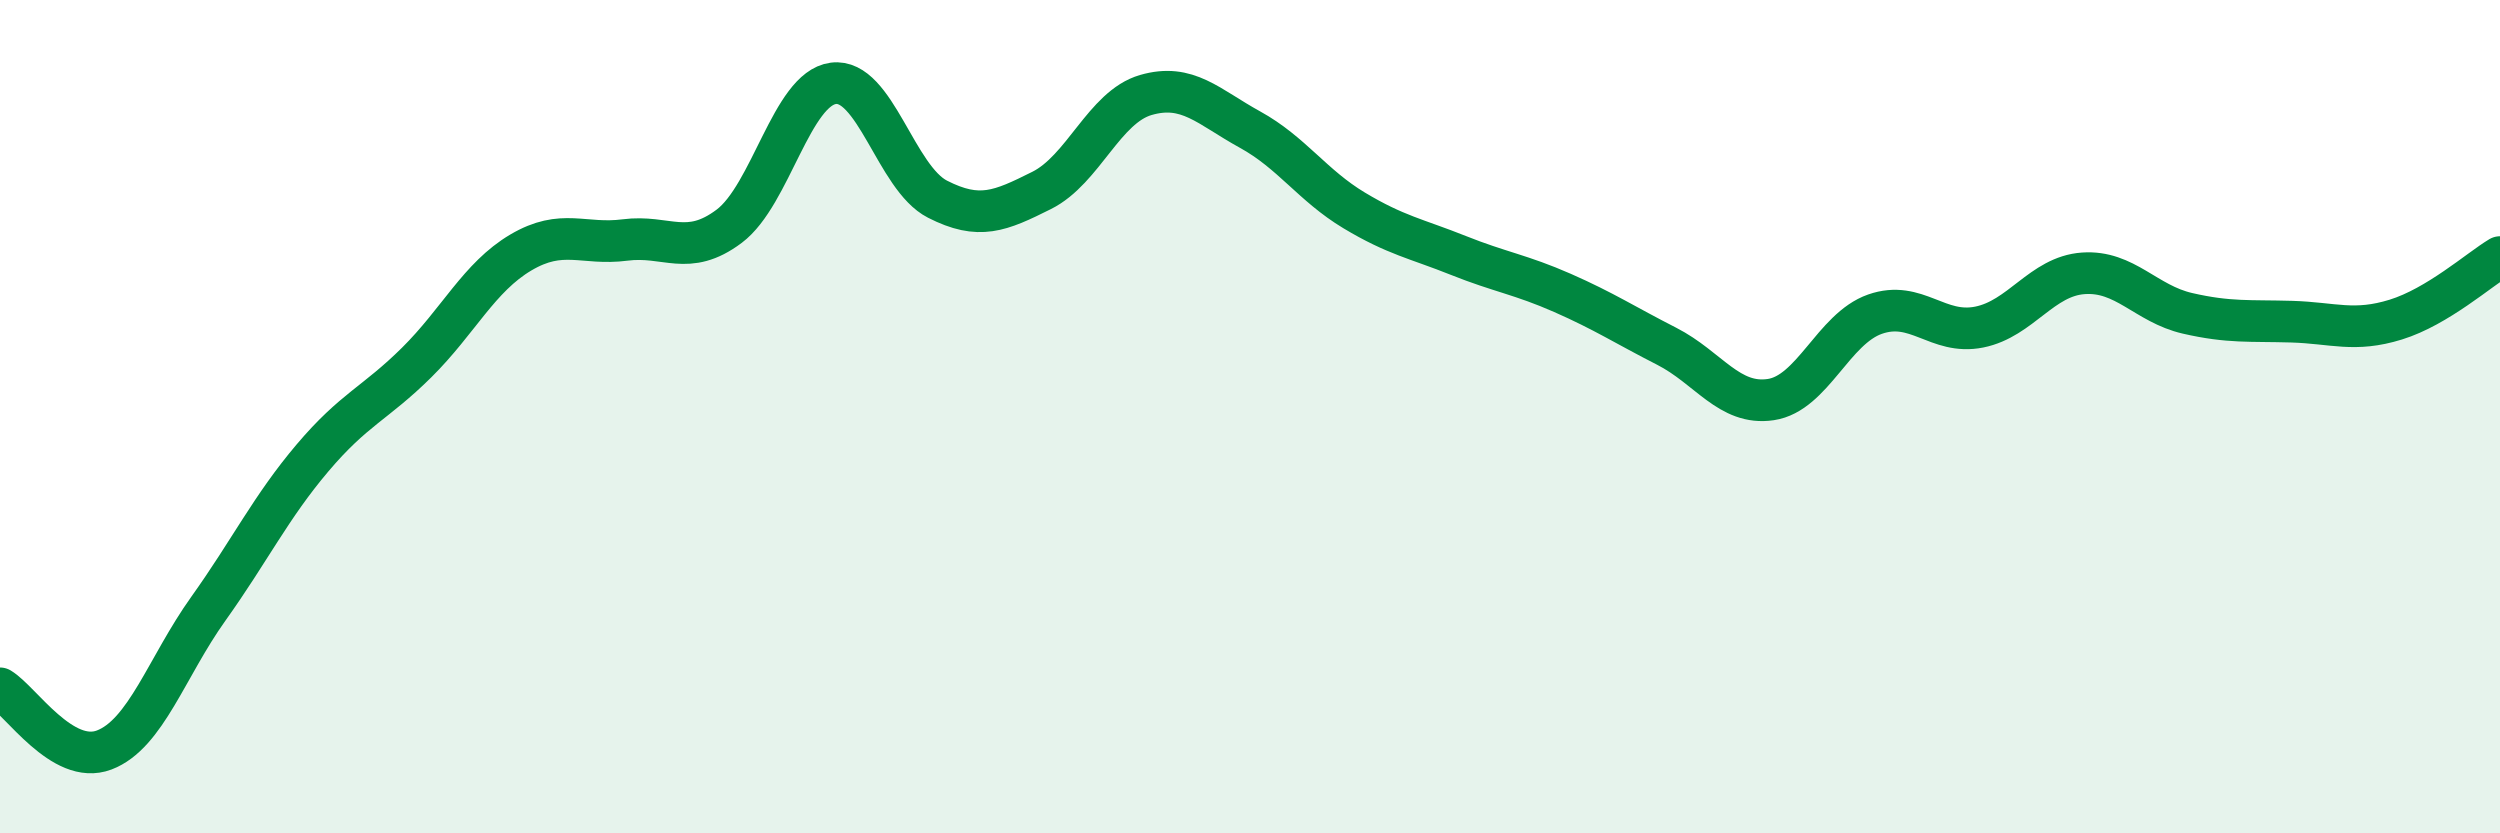
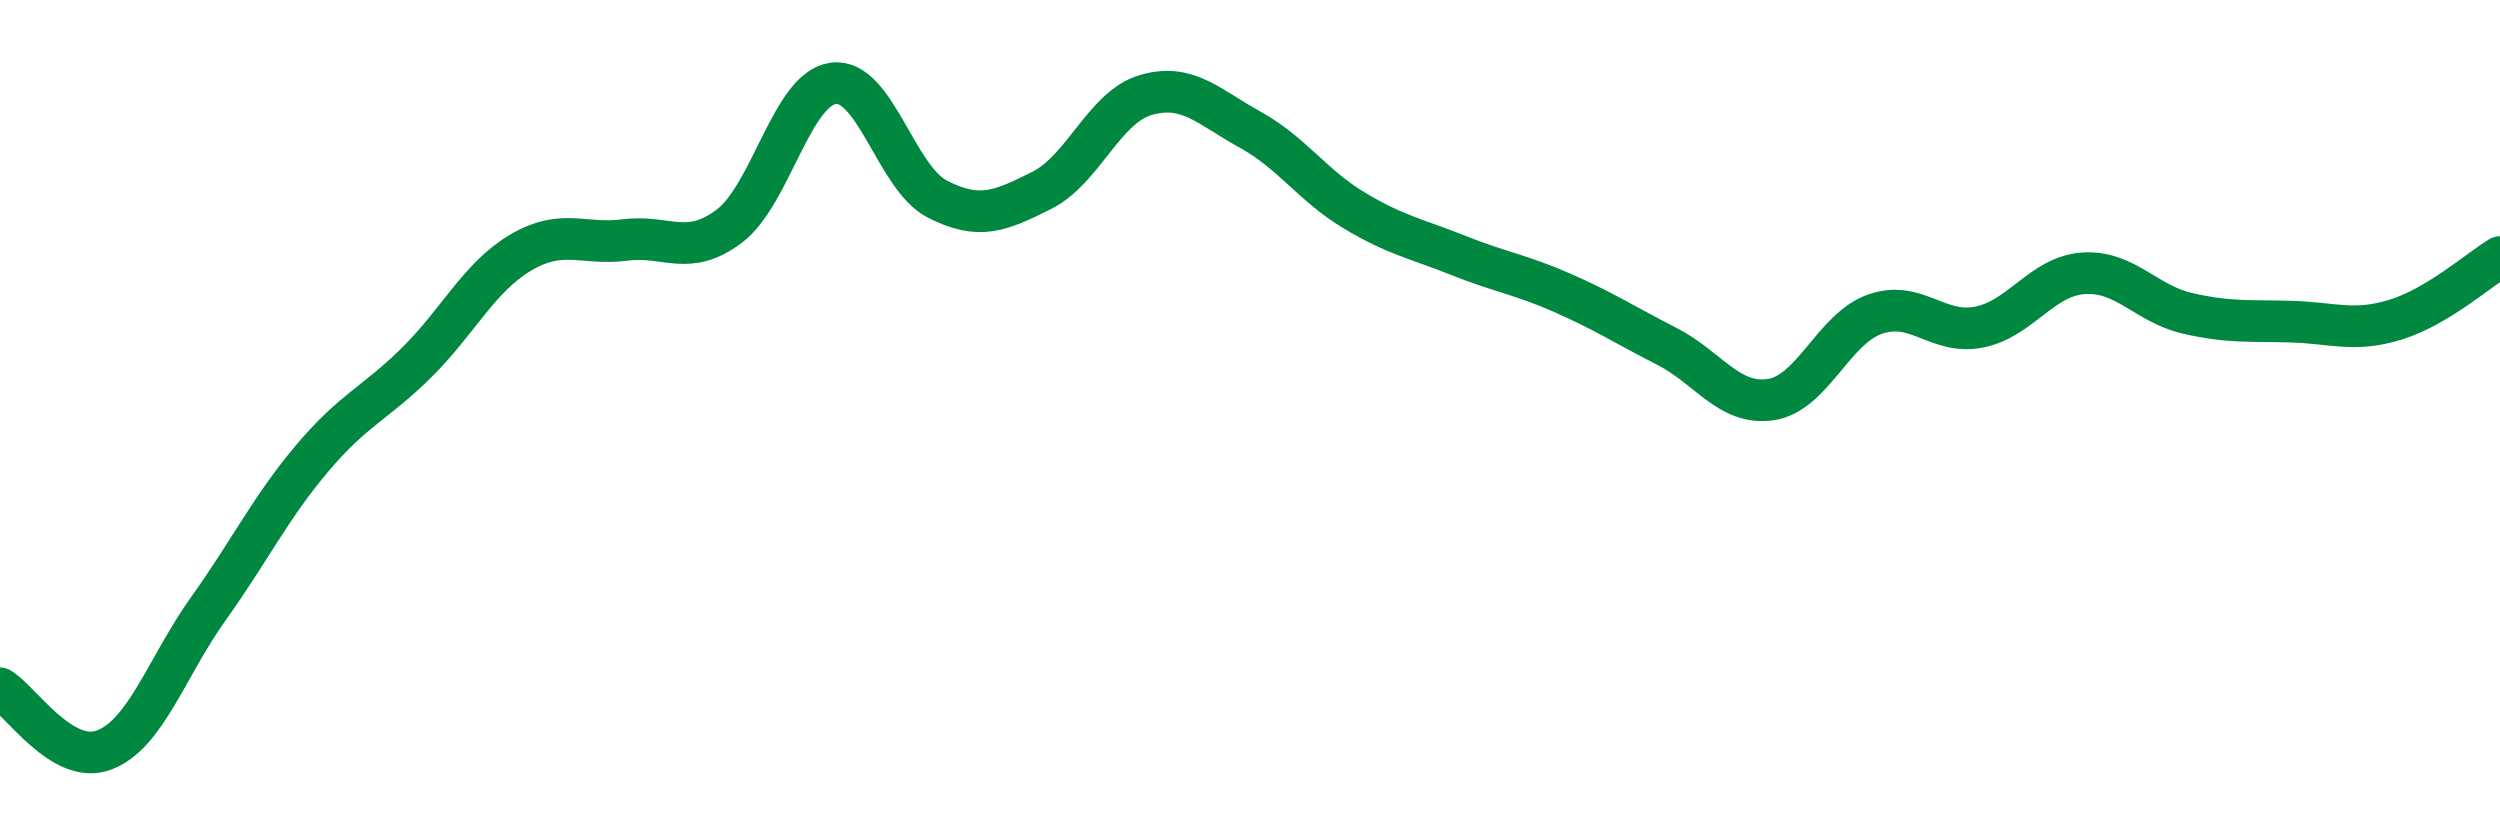
<svg xmlns="http://www.w3.org/2000/svg" width="60" height="20" viewBox="0 0 60 20">
-   <path d="M 0,16.52 C 0.5,16.82 1.5,18.38 2.5,18 C 3.5,17.62 4,16.01 5,14.61 C 6,13.21 6.5,12.17 7.5,10.99 C 8.5,9.81 9,9.69 10,8.7 C 11,7.71 11.5,6.65 12.5,6.06 C 13.5,5.47 14,5.89 15,5.76 C 16,5.63 16.5,6.18 17.5,5.43 C 18.5,4.68 19,2.13 20,2 C 21,1.87 21.5,4.27 22.5,4.78 C 23.5,5.29 24,5.07 25,4.57 C 26,4.07 26.5,2.57 27.5,2.28 C 28.5,1.99 29,2.56 30,3.11 C 31,3.66 31.5,4.45 32.5,5.05 C 33.5,5.65 34,5.73 35,6.13 C 36,6.53 36.5,6.59 37.5,7.03 C 38.5,7.47 39,7.8 40,8.31 C 41,8.82 41.5,9.74 42.5,9.59 C 43.5,9.44 44,7.89 45,7.54 C 46,7.19 46.5,8.05 47.5,7.85 C 48.5,7.65 49,6.63 50,6.56 C 51,6.49 51.5,7.29 52.5,7.52 C 53.5,7.75 54,7.69 55,7.72 C 56,7.75 56.5,7.98 57.5,7.67 C 58.5,7.36 59.5,6.47 60,6.17L60 20L0 20Z" fill="#008740" opacity="0.1" stroke-linecap="round" stroke-linejoin="round" />
  <path d="M 0,16.52 C 0.5,16.82 1.5,18.38 2.5,18 C 3.5,17.62 4,16.01 5,14.61 C 6,13.21 6.5,12.17 7.5,10.99 C 8.5,9.81 9,9.69 10,8.7 C 11,7.71 11.5,6.65 12.5,6.06 C 13.5,5.47 14,5.89 15,5.76 C 16,5.63 16.5,6.18 17.5,5.43 C 18.5,4.68 19,2.13 20,2 C 21,1.87 21.5,4.27 22.5,4.78 C 23.5,5.29 24,5.07 25,4.57 C 26,4.07 26.5,2.57 27.5,2.28 C 28.5,1.99 29,2.56 30,3.11 C 31,3.66 31.5,4.45 32.5,5.05 C 33.5,5.65 34,5.73 35,6.13 C 36,6.53 36.5,6.59 37.5,7.03 C 38.5,7.47 39,7.8 40,8.31 C 41,8.82 41.5,9.74 42.5,9.59 C 43.5,9.44 44,7.89 45,7.54 C 46,7.19 46.5,8.05 47.5,7.85 C 48.5,7.65 49,6.63 50,6.56 C 51,6.49 51.5,7.29 52.5,7.52 C 53.5,7.75 54,7.69 55,7.72 C 56,7.75 56.5,7.98 57.5,7.67 C 58.5,7.36 59.5,6.47 60,6.17" stroke="#008740" stroke-width="1" fill="none" stroke-linecap="round" stroke-linejoin="round" />
</svg>